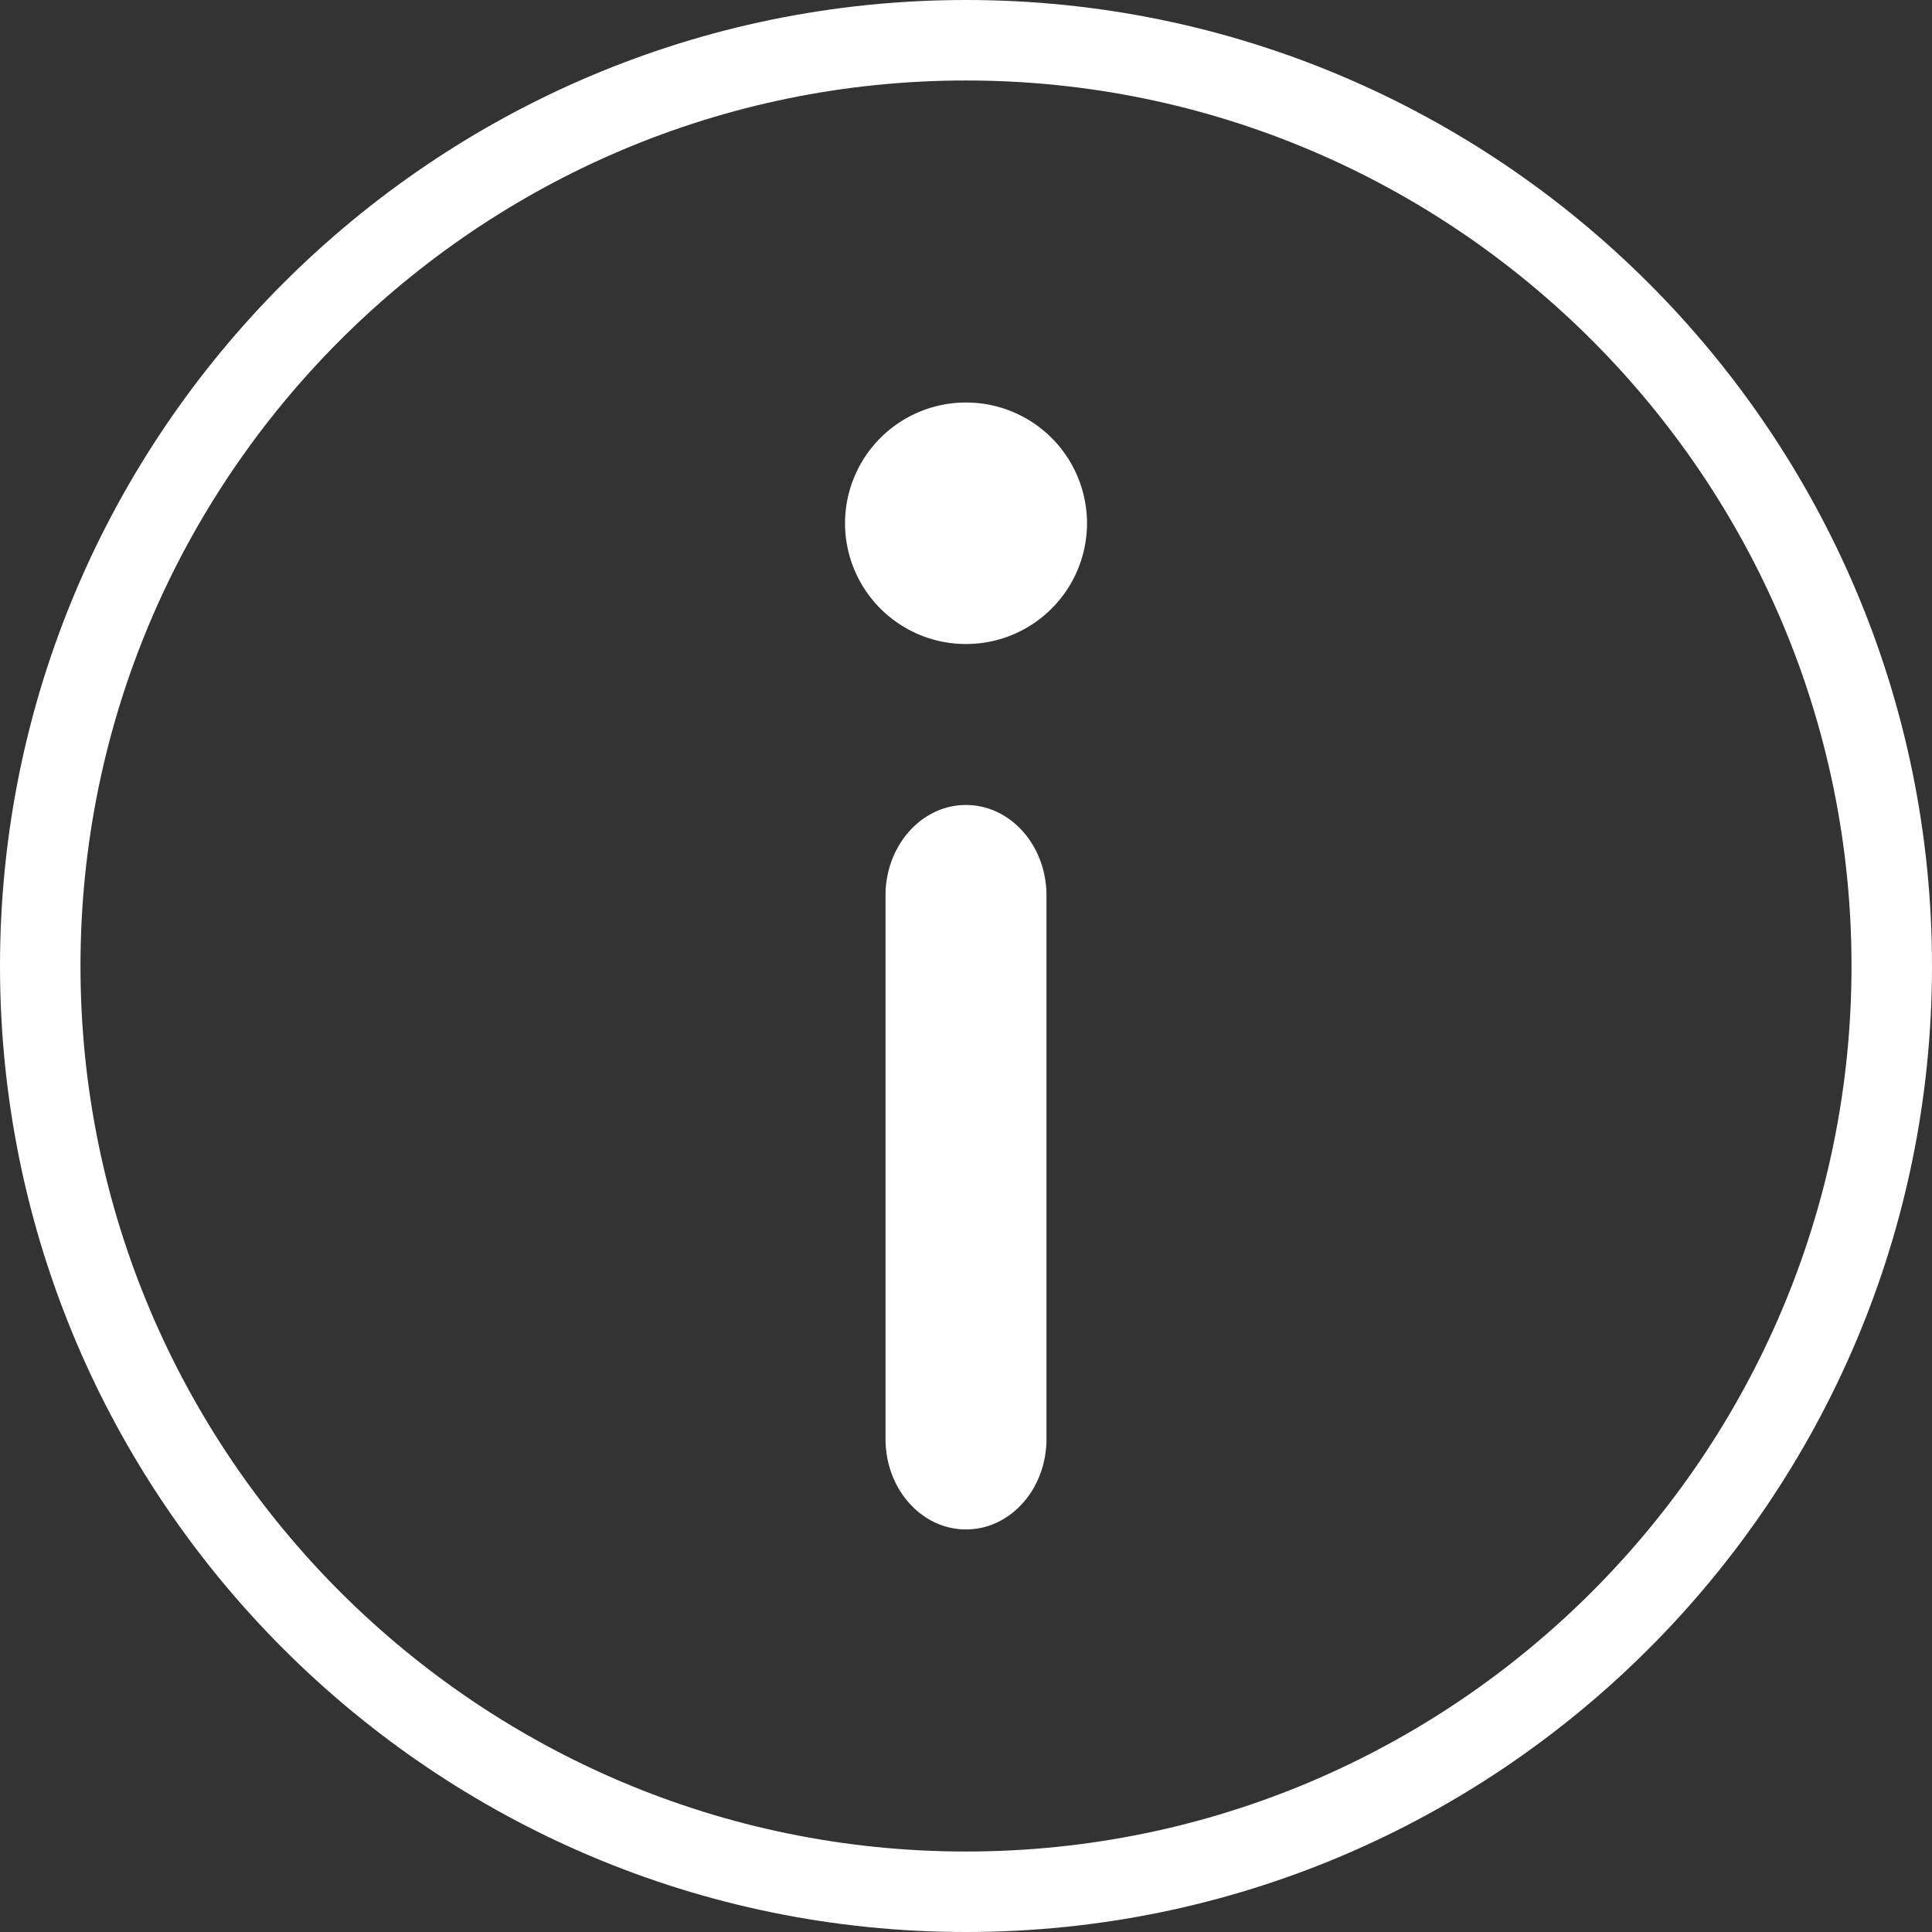
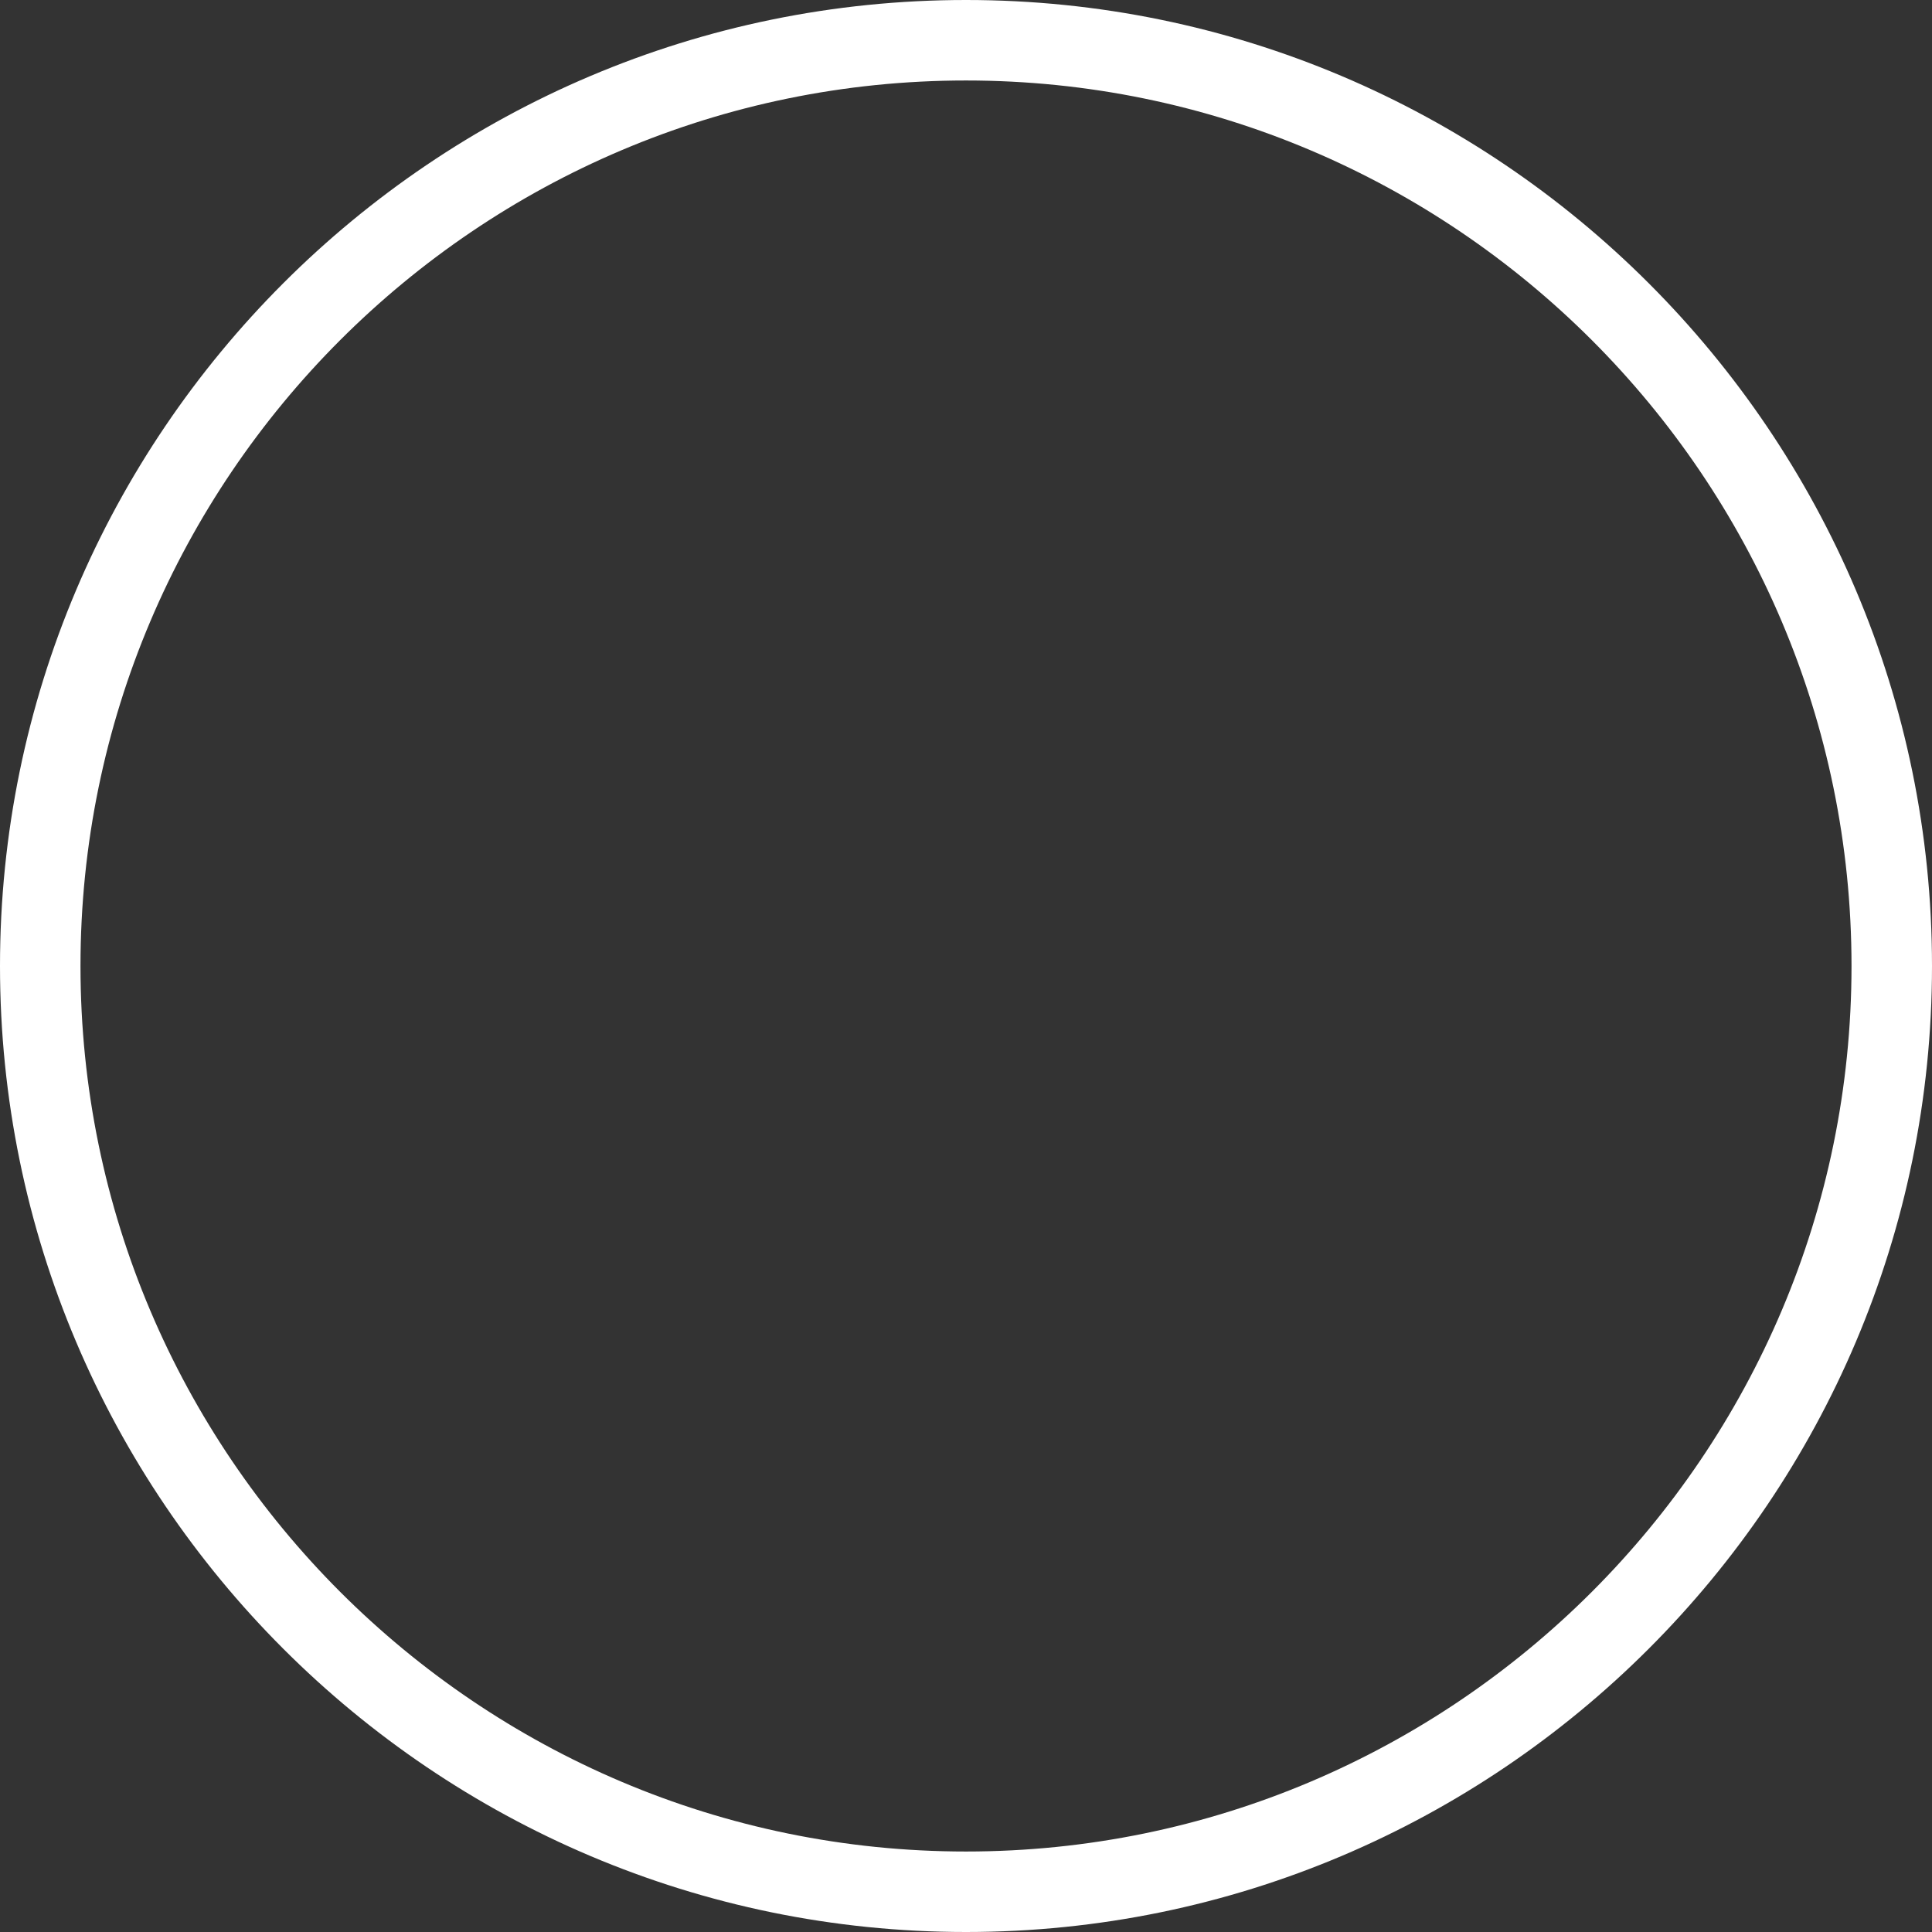
<svg xmlns="http://www.w3.org/2000/svg" width="44" height="44" viewBox="0 0 44 44">
  <rect x="0" y="0" width="44" height="44" fill="#333333" stroke="none" />
  <g fill="#FFF" fill-rule="evenodd">
    <path d="M22 42.167c11.12 0 20.167-9.048 20.167-20.167 0-11.12-9.048-20.167-20.167-20.167C10.88 1.833 1.833 10.881 1.833 22c0 11.12 9.048 20.167 20.167 20.167M22 0c12.131 0 22 9.869 22 22s-9.869 22-22 22S0 34.131 0 22 9.869 0 22 0" />
-     <path d="M22 18.333c1.014 0 1.833.923 1.833 2.063V32.77c0 1.14-.82 2.062-1.833 2.062-1.014 0-1.833-.922-1.833-2.062V20.396c0-1.14.82-2.063 1.833-2.063M19.245 11.917A2.753 2.753 0 0 1 22 9.167a2.753 2.753 0 0 1 2.756 2.75A2.753 2.753 0 0 1 22 14.667a2.753 2.753 0 0 1-2.755-2.75" />
  </g>
</svg>